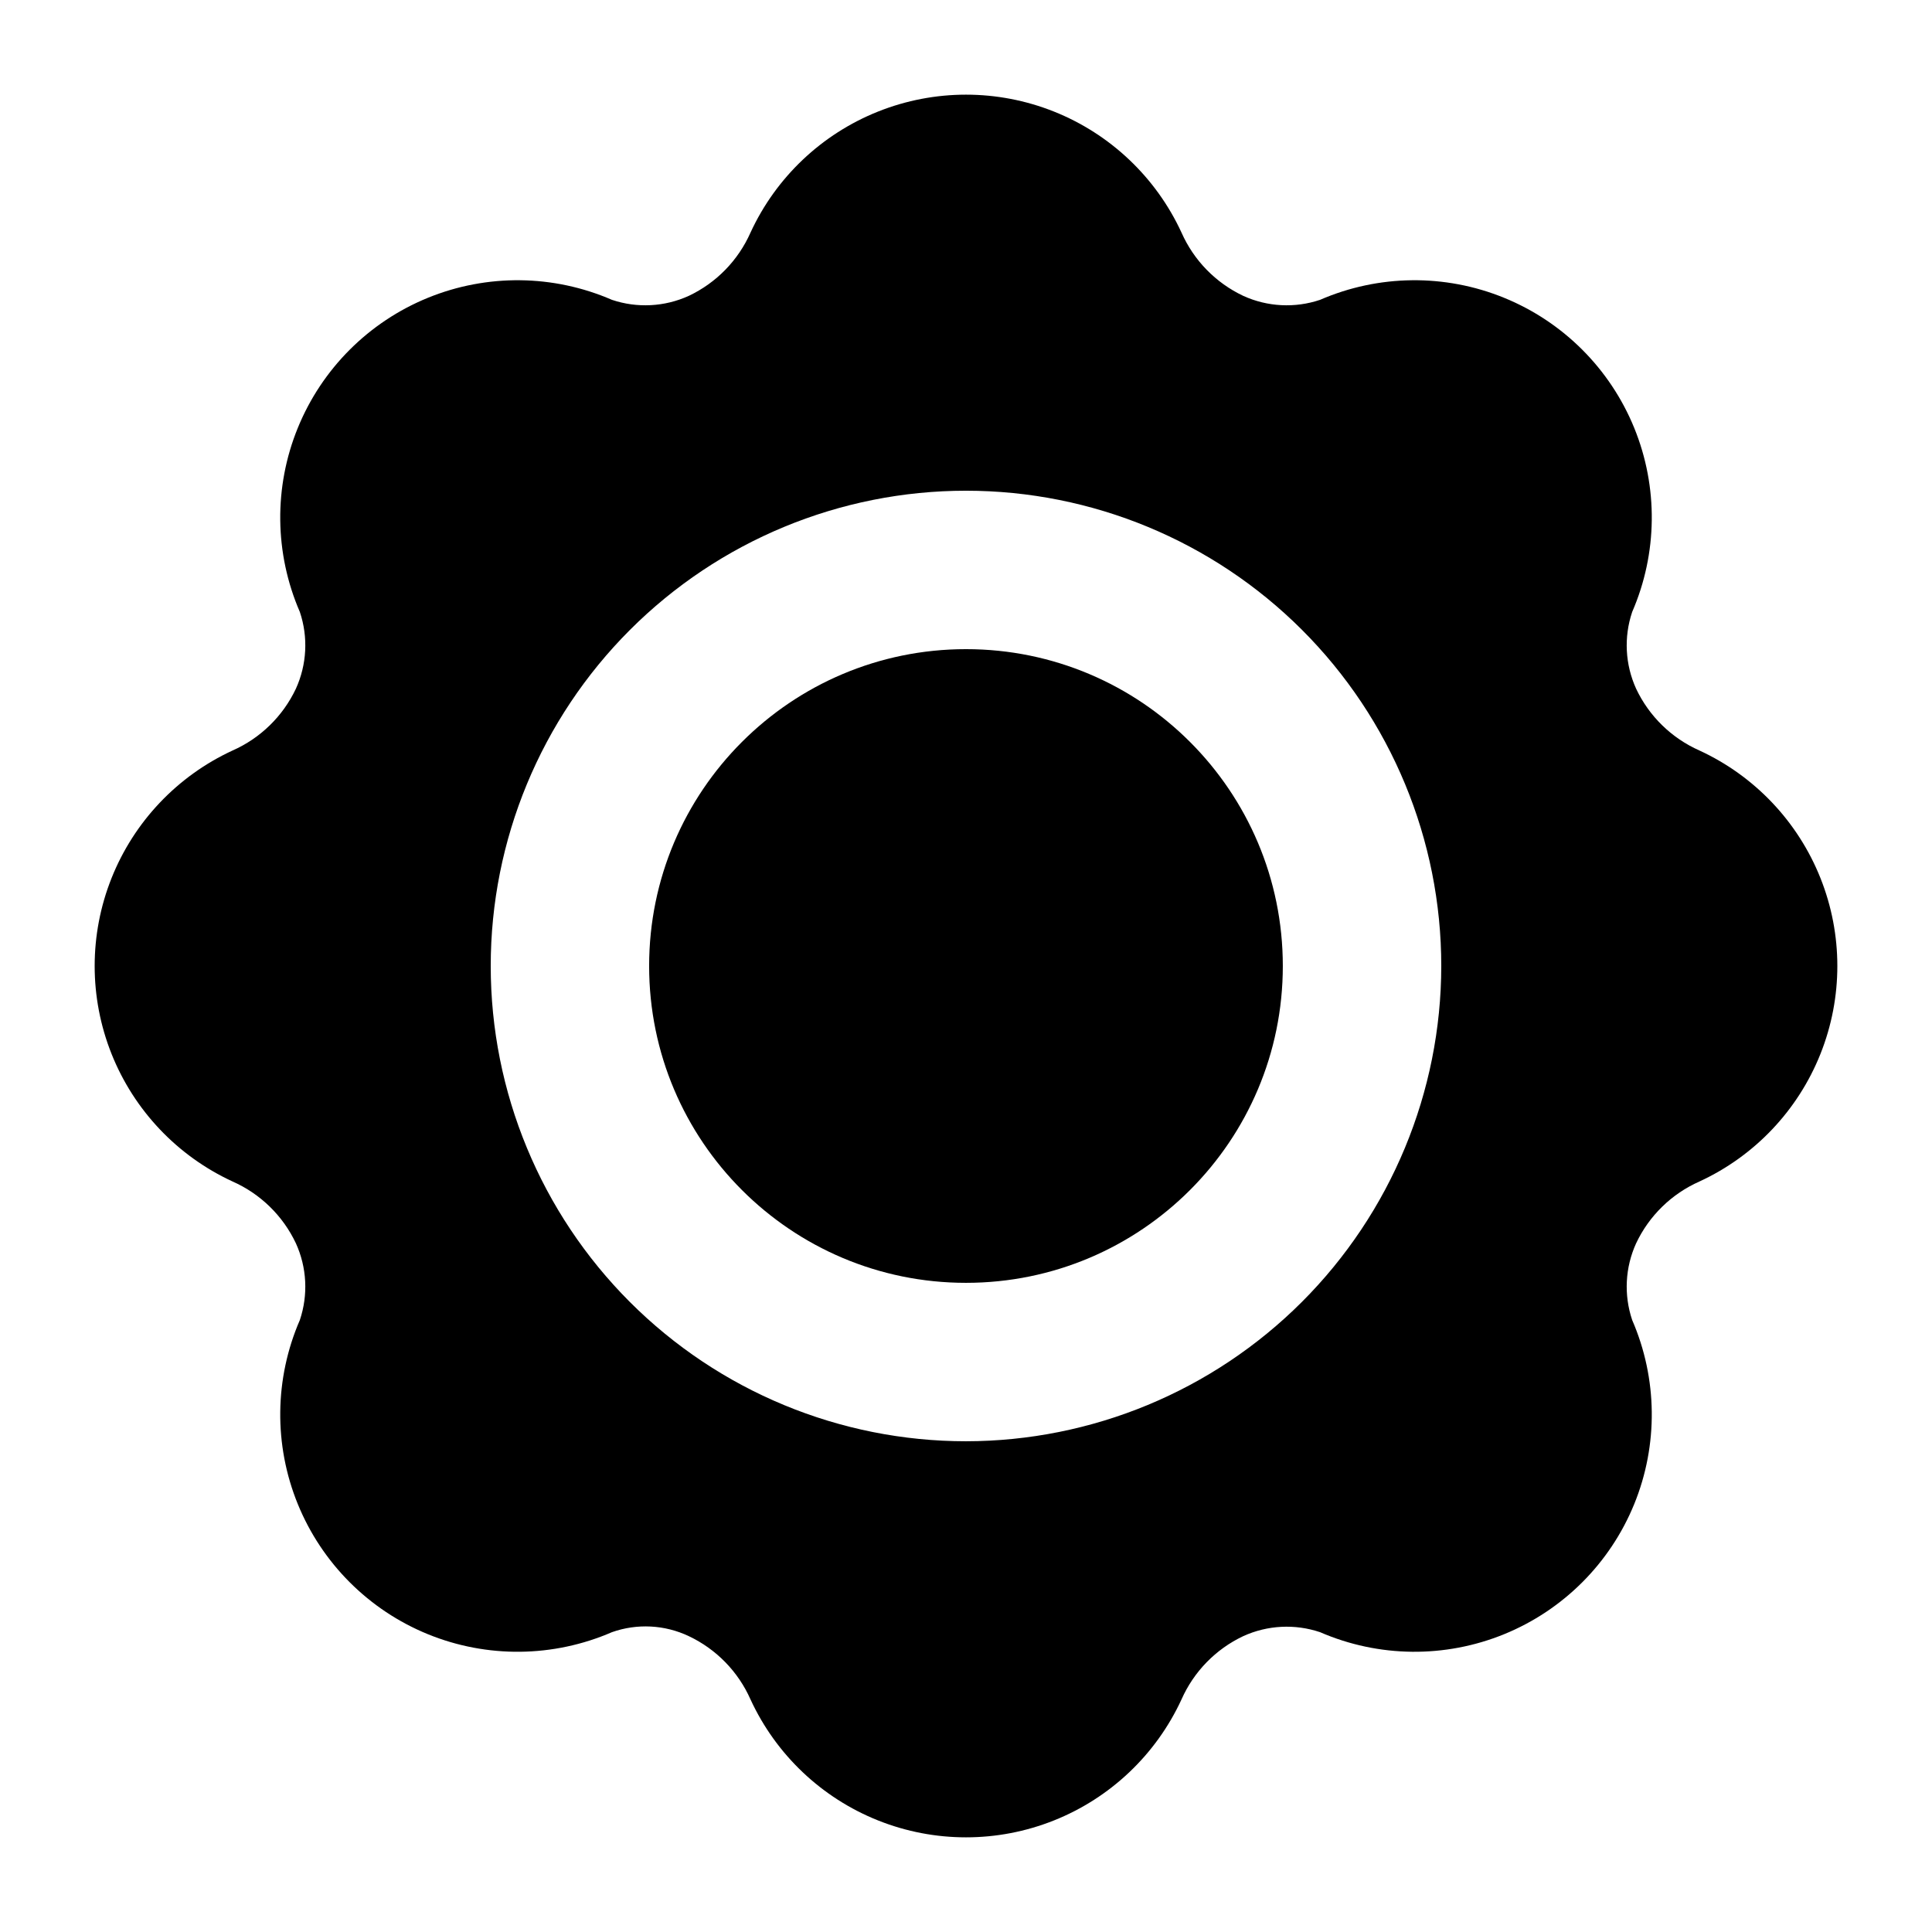
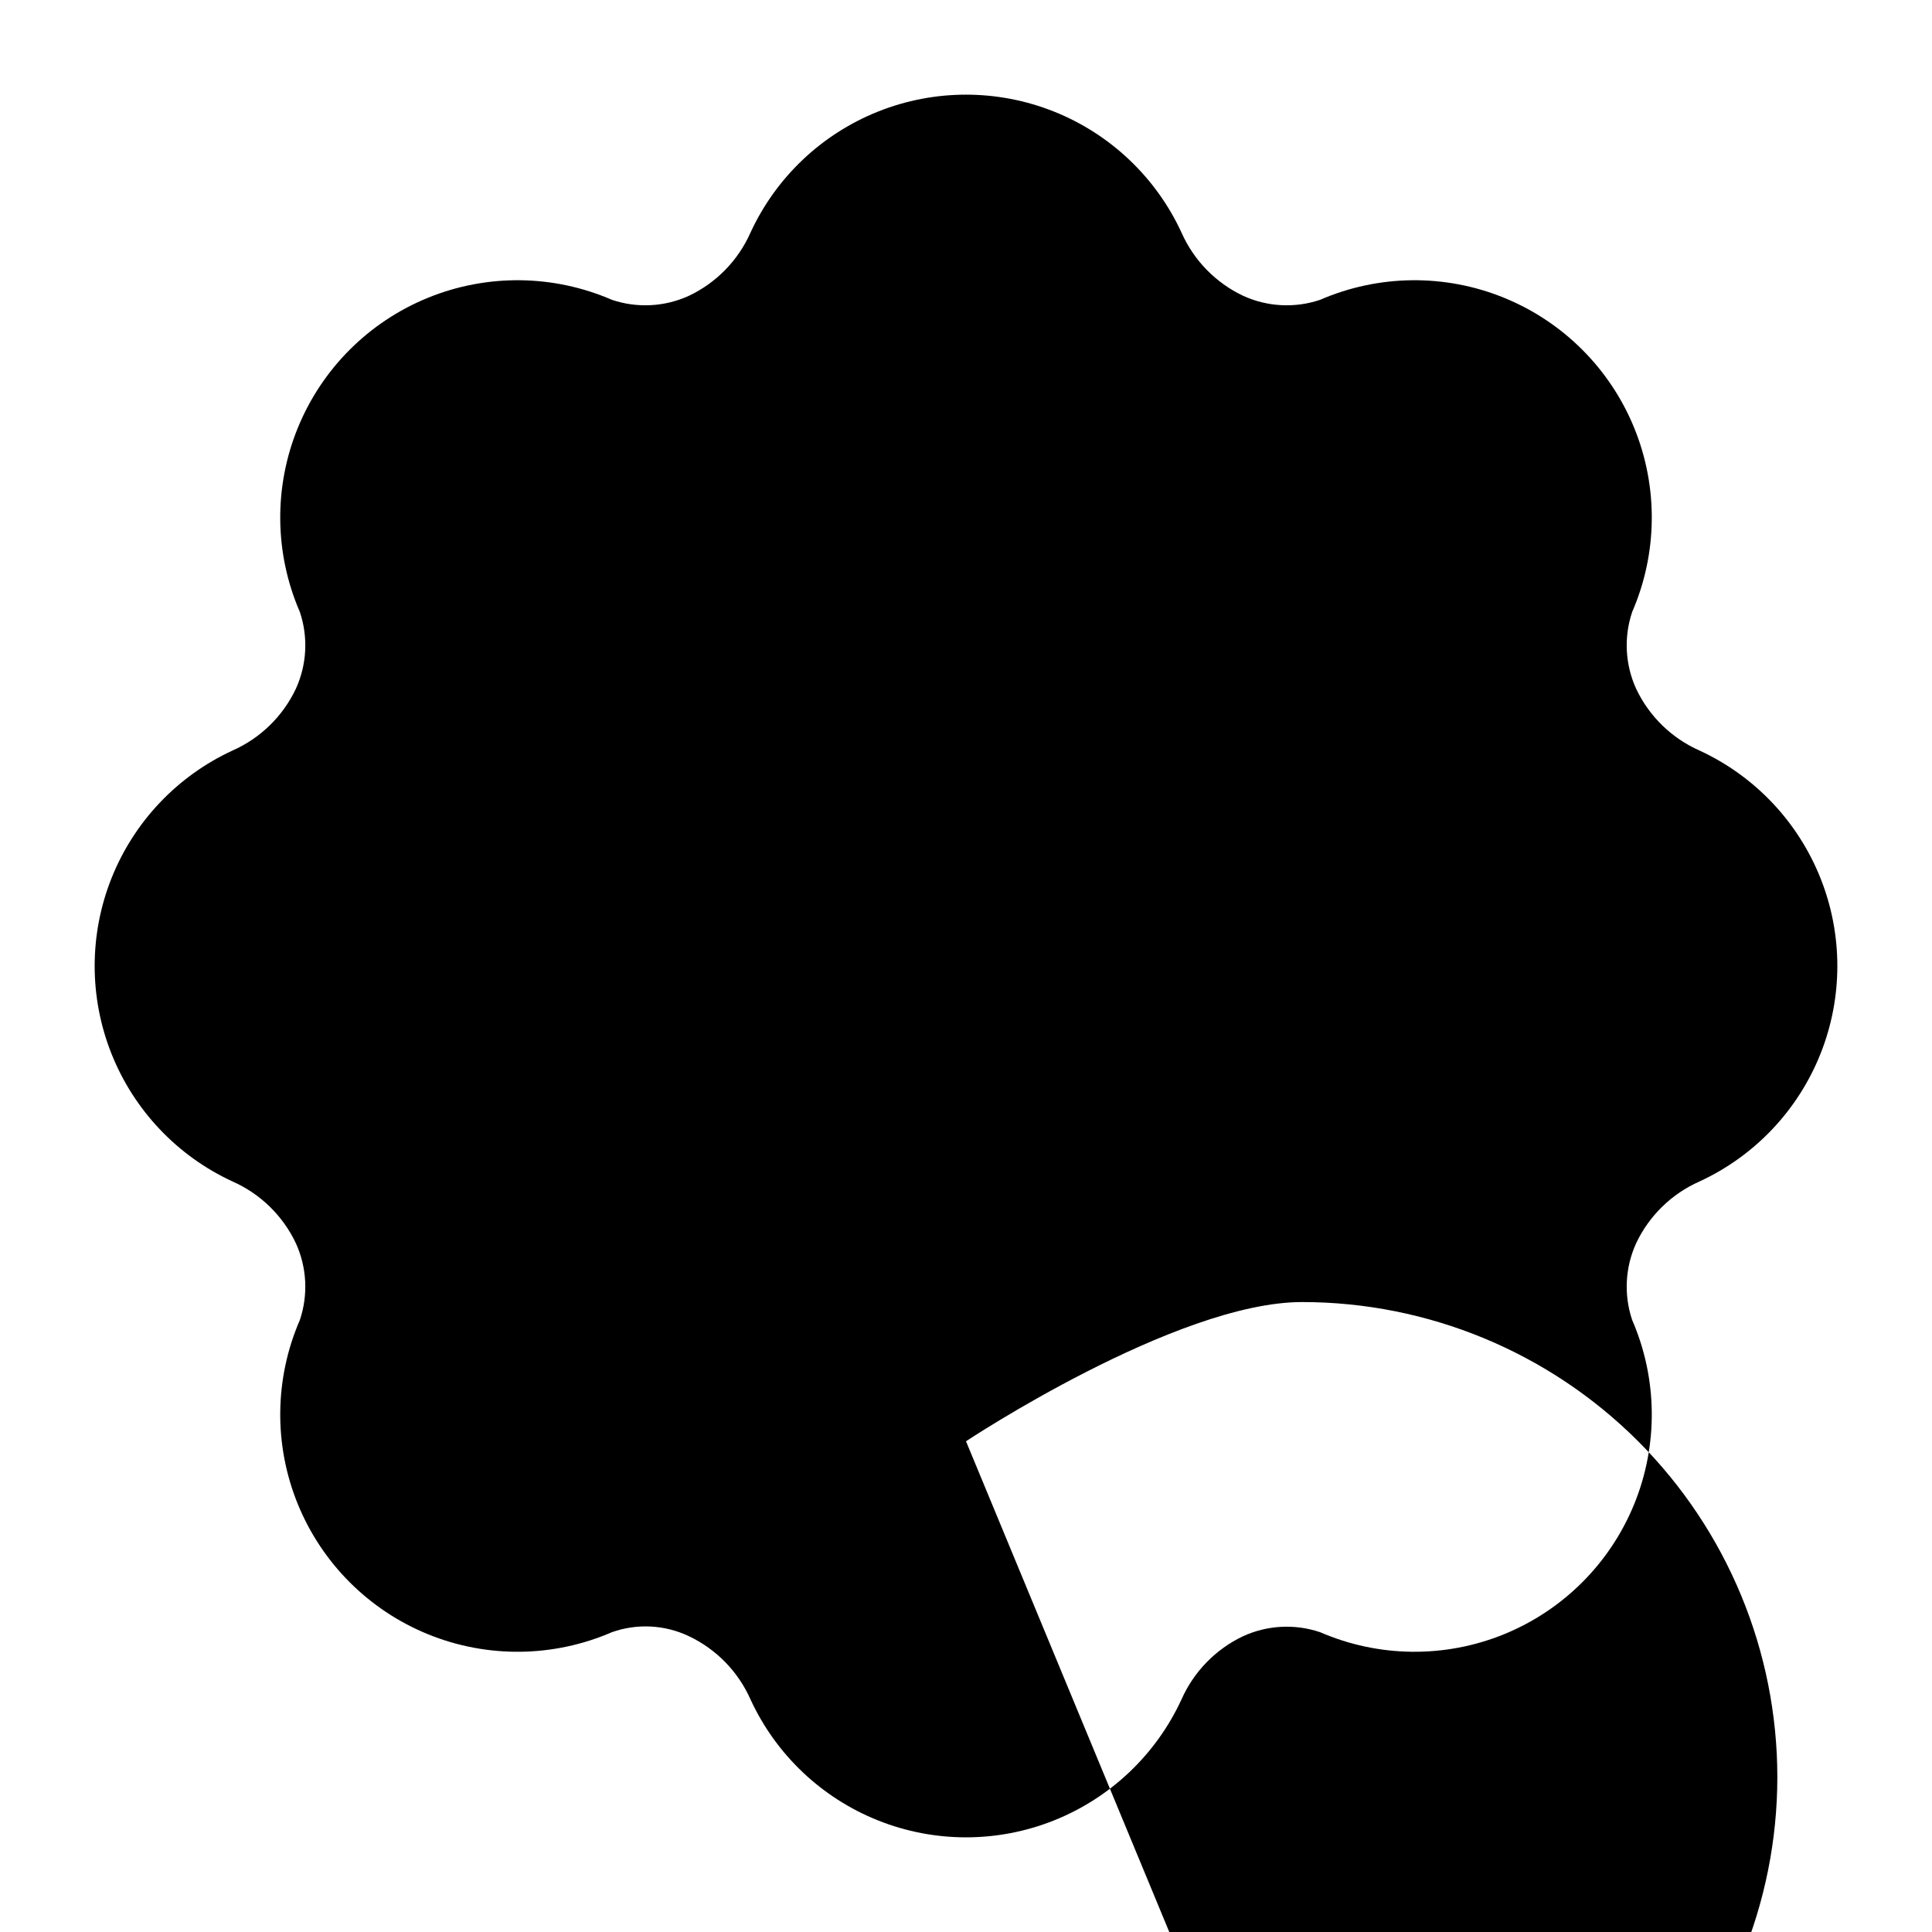
<svg xmlns="http://www.w3.org/2000/svg" fill="#000000" width="800px" height="800px" version="1.1" viewBox="144 144 512 512">
  <g>
-     <path d="m483.96 400c0 46.371-37.594 83.965-83.965 83.965-46.375 0-83.969-37.594-83.969-83.965 0-46.375 37.594-83.969 83.969-83.969 46.371 0 83.965 37.594 83.965 83.969" />
-     <path d="m594.39 342.9c-7.383-3.262-13.348-9.074-16.797-16.371-2.922-6.41-3.297-13.688-1.047-20.363 6.731-15.52 6.926-33.098 0.539-48.766-6.391-15.664-18.82-28.094-34.484-34.48-15.664-6.391-33.246-6.195-48.766 0.539-6.672 2.246-13.953 1.871-20.359-1.051-7.301-3.449-13.113-9.41-16.375-16.793-6.75-14.617-18.852-26.09-33.805-32.055-14.957-5.965-31.633-5.965-46.586 0-14.957 5.965-27.059 17.438-33.809 32.055-3.262 7.383-9.074 13.344-16.371 16.793-6.41 2.922-13.688 3.297-20.363 1.051-15.52-6.734-33.098-6.93-48.766-0.539-15.664 6.387-28.094 18.816-34.48 34.48-6.391 15.668-6.195 33.246 0.539 48.766 2.246 6.676 1.871 13.953-1.051 20.363-3.449 7.297-9.41 13.109-16.793 16.371-14.617 6.75-26.09 18.852-32.055 33.809-5.965 14.953-5.965 31.629 0 46.586 5.965 14.953 17.438 27.055 32.055 33.805 7.383 3.262 13.344 9.074 16.793 16.375 2.922 6.406 3.297 13.688 1.051 20.359-6.734 15.52-6.93 33.102-0.539 48.766 6.387 15.664 18.816 28.094 34.48 34.484 15.668 6.387 33.246 6.191 48.766-0.539 6.66-2.356 13.98-1.98 20.363 1.047 7.297 3.449 13.109 9.414 16.371 16.797 6.75 14.617 18.852 26.09 33.809 32.051 14.953 5.965 31.629 5.965 46.586 0 14.953-5.961 27.055-17.434 33.805-32.051 3.262-7.383 9.074-13.348 16.375-16.797 6.406-2.922 13.688-3.297 20.359-1.047 15.52 6.731 33.102 6.926 48.766 0.539 15.664-6.391 28.094-18.82 34.484-34.484 6.387-15.664 6.191-33.246-0.539-48.766-2.25-6.672-1.875-13.953 1.047-20.359 3.449-7.301 9.414-13.113 16.797-16.375 14.617-6.75 26.09-18.852 32.051-33.805 5.965-14.957 5.965-31.633 0-46.586-5.961-14.957-17.434-27.059-32.051-33.809zm-194.39 183.05c-33.406 0-65.441-13.27-89.062-36.891-23.621-23.617-36.891-55.656-36.891-89.059 0-33.406 13.27-65.441 36.891-89.062s55.656-36.891 89.062-36.891c33.402 0 65.441 13.27 89.059 36.891 23.621 23.621 36.891 55.656 36.891 89.062-0.035 33.391-13.316 65.406-36.93 89.02s-55.629 36.895-89.02 36.93z" />
+     <path d="m594.39 342.9c-7.383-3.262-13.348-9.074-16.797-16.371-2.922-6.41-3.297-13.688-1.047-20.363 6.731-15.52 6.926-33.098 0.539-48.766-6.391-15.664-18.82-28.094-34.484-34.48-15.664-6.391-33.246-6.195-48.766 0.539-6.672 2.246-13.953 1.871-20.359-1.051-7.301-3.449-13.113-9.41-16.375-16.793-6.75-14.617-18.852-26.09-33.805-32.055-14.957-5.965-31.633-5.965-46.586 0-14.957 5.965-27.059 17.438-33.809 32.055-3.262 7.383-9.074 13.344-16.371 16.793-6.41 2.922-13.688 3.297-20.363 1.051-15.52-6.734-33.098-6.93-48.766-0.539-15.664 6.387-28.094 18.816-34.48 34.48-6.391 15.668-6.195 33.246 0.539 48.766 2.246 6.676 1.871 13.953-1.051 20.363-3.449 7.297-9.41 13.109-16.793 16.371-14.617 6.75-26.09 18.852-32.055 33.809-5.965 14.953-5.965 31.629 0 46.586 5.965 14.953 17.438 27.055 32.055 33.805 7.383 3.262 13.344 9.074 16.793 16.375 2.922 6.406 3.297 13.688 1.051 20.359-6.734 15.52-6.93 33.102-0.539 48.766 6.387 15.664 18.816 28.094 34.48 34.484 15.668 6.387 33.246 6.191 48.766-0.539 6.66-2.356 13.98-1.98 20.363 1.047 7.297 3.449 13.109 9.414 16.371 16.797 6.75 14.617 18.852 26.09 33.809 32.051 14.953 5.965 31.629 5.965 46.586 0 14.953-5.961 27.055-17.434 33.805-32.051 3.262-7.383 9.074-13.348 16.375-16.797 6.406-2.922 13.688-3.297 20.359-1.047 15.52 6.731 33.102 6.926 48.766 0.539 15.664-6.391 28.094-18.82 34.484-34.484 6.387-15.664 6.191-33.246-0.539-48.766-2.25-6.672-1.875-13.953 1.047-20.359 3.449-7.301 9.414-13.113 16.797-16.375 14.617-6.75 26.09-18.852 32.051-33.805 5.965-14.957 5.965-31.633 0-46.586-5.961-14.957-17.434-27.059-32.051-33.809zm-194.39 183.05s55.656-36.891 89.062-36.891c33.402 0 65.441 13.27 89.059 36.891 23.621 23.621 36.891 55.656 36.891 89.062-0.035 33.391-13.316 65.406-36.93 89.02s-55.629 36.895-89.02 36.93z" />
  </g>
</svg>